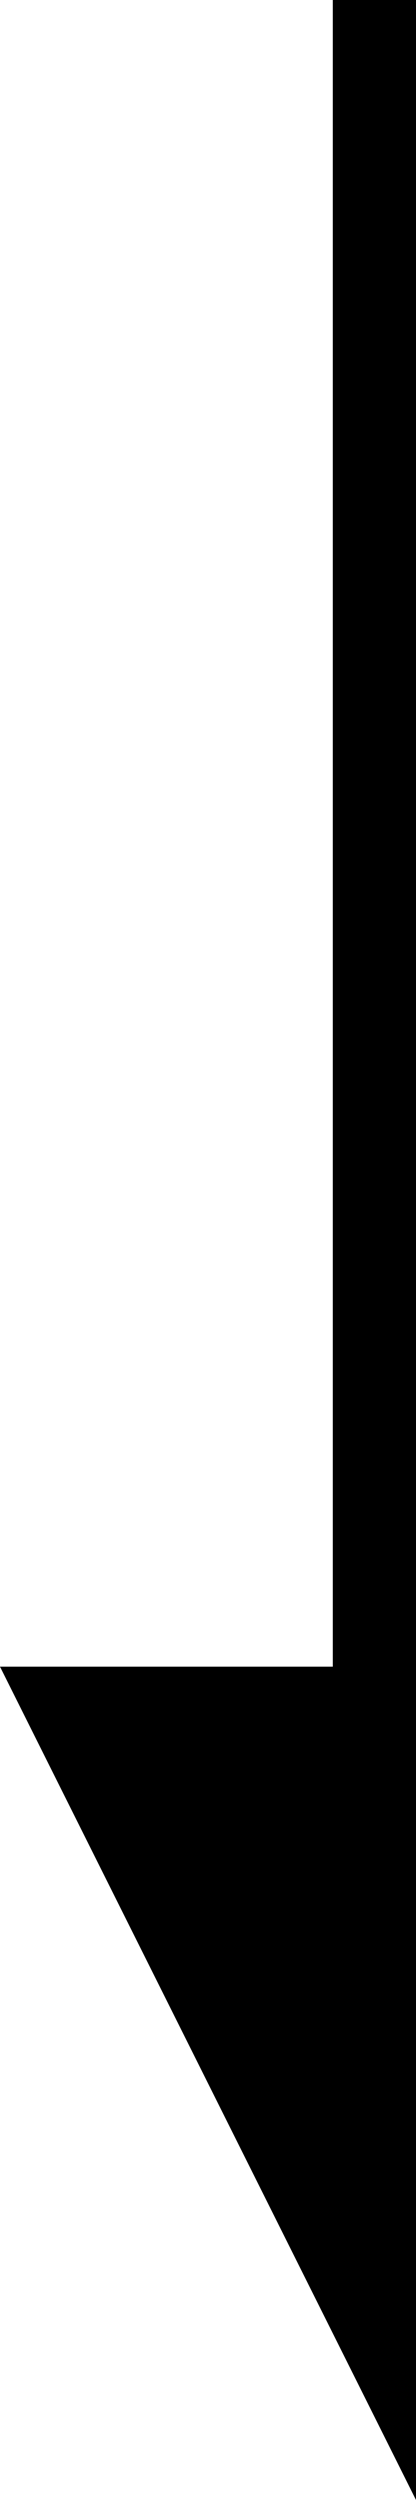
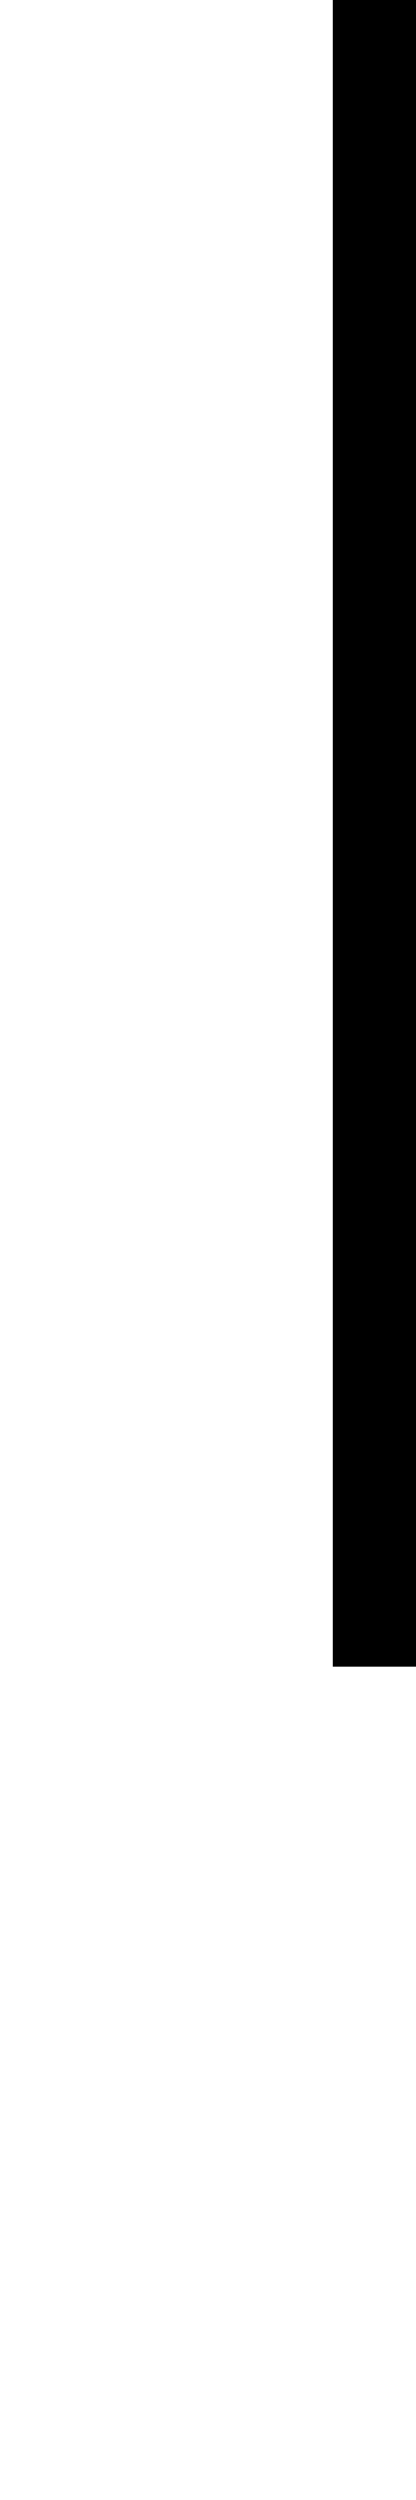
<svg xmlns="http://www.w3.org/2000/svg" width="10" height="60" viewBox="0 0 10 60">
  <g id="グループ_4479" data-name="グループ 4479" transform="translate(-139 -841)">
-     <path id="パス_14" data-name="パス 14" d="M25,0,35,20H25Z" transform="translate(174 901) rotate(180)" />
    <rect id="長方形_88" data-name="長方形 88" width="2" height="40" transform="translate(147 841)" />
  </g>
</svg>